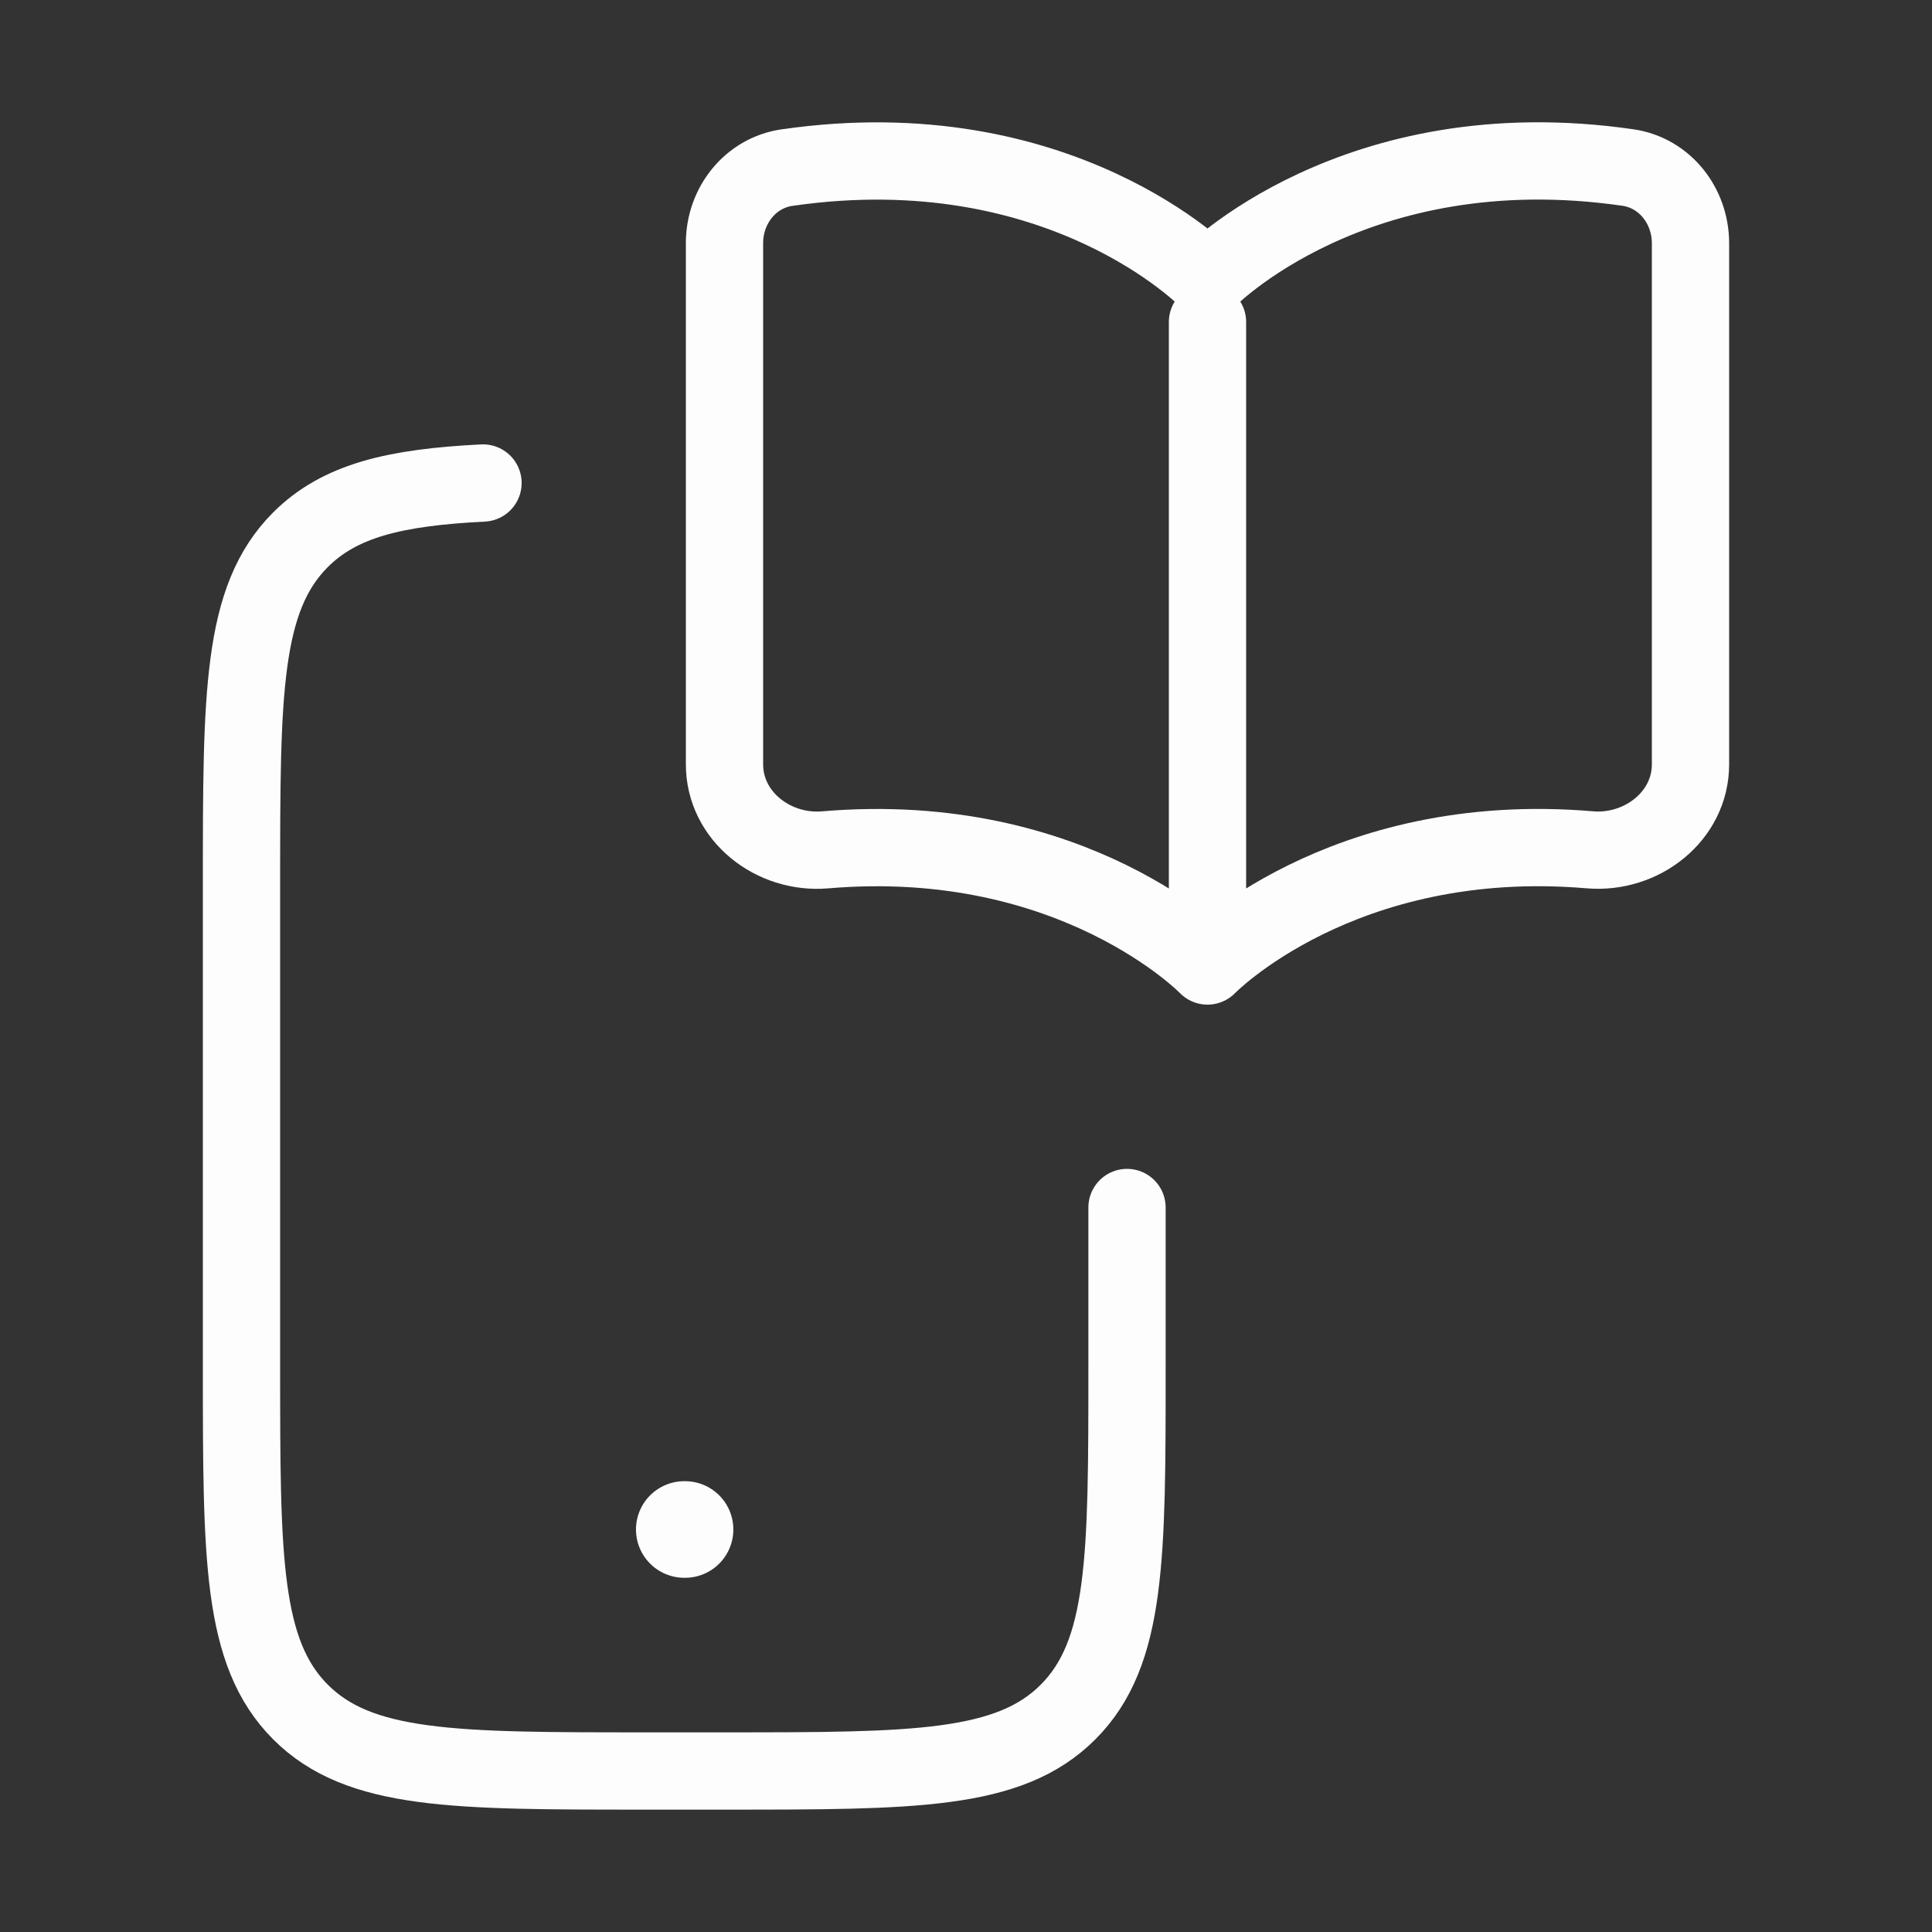
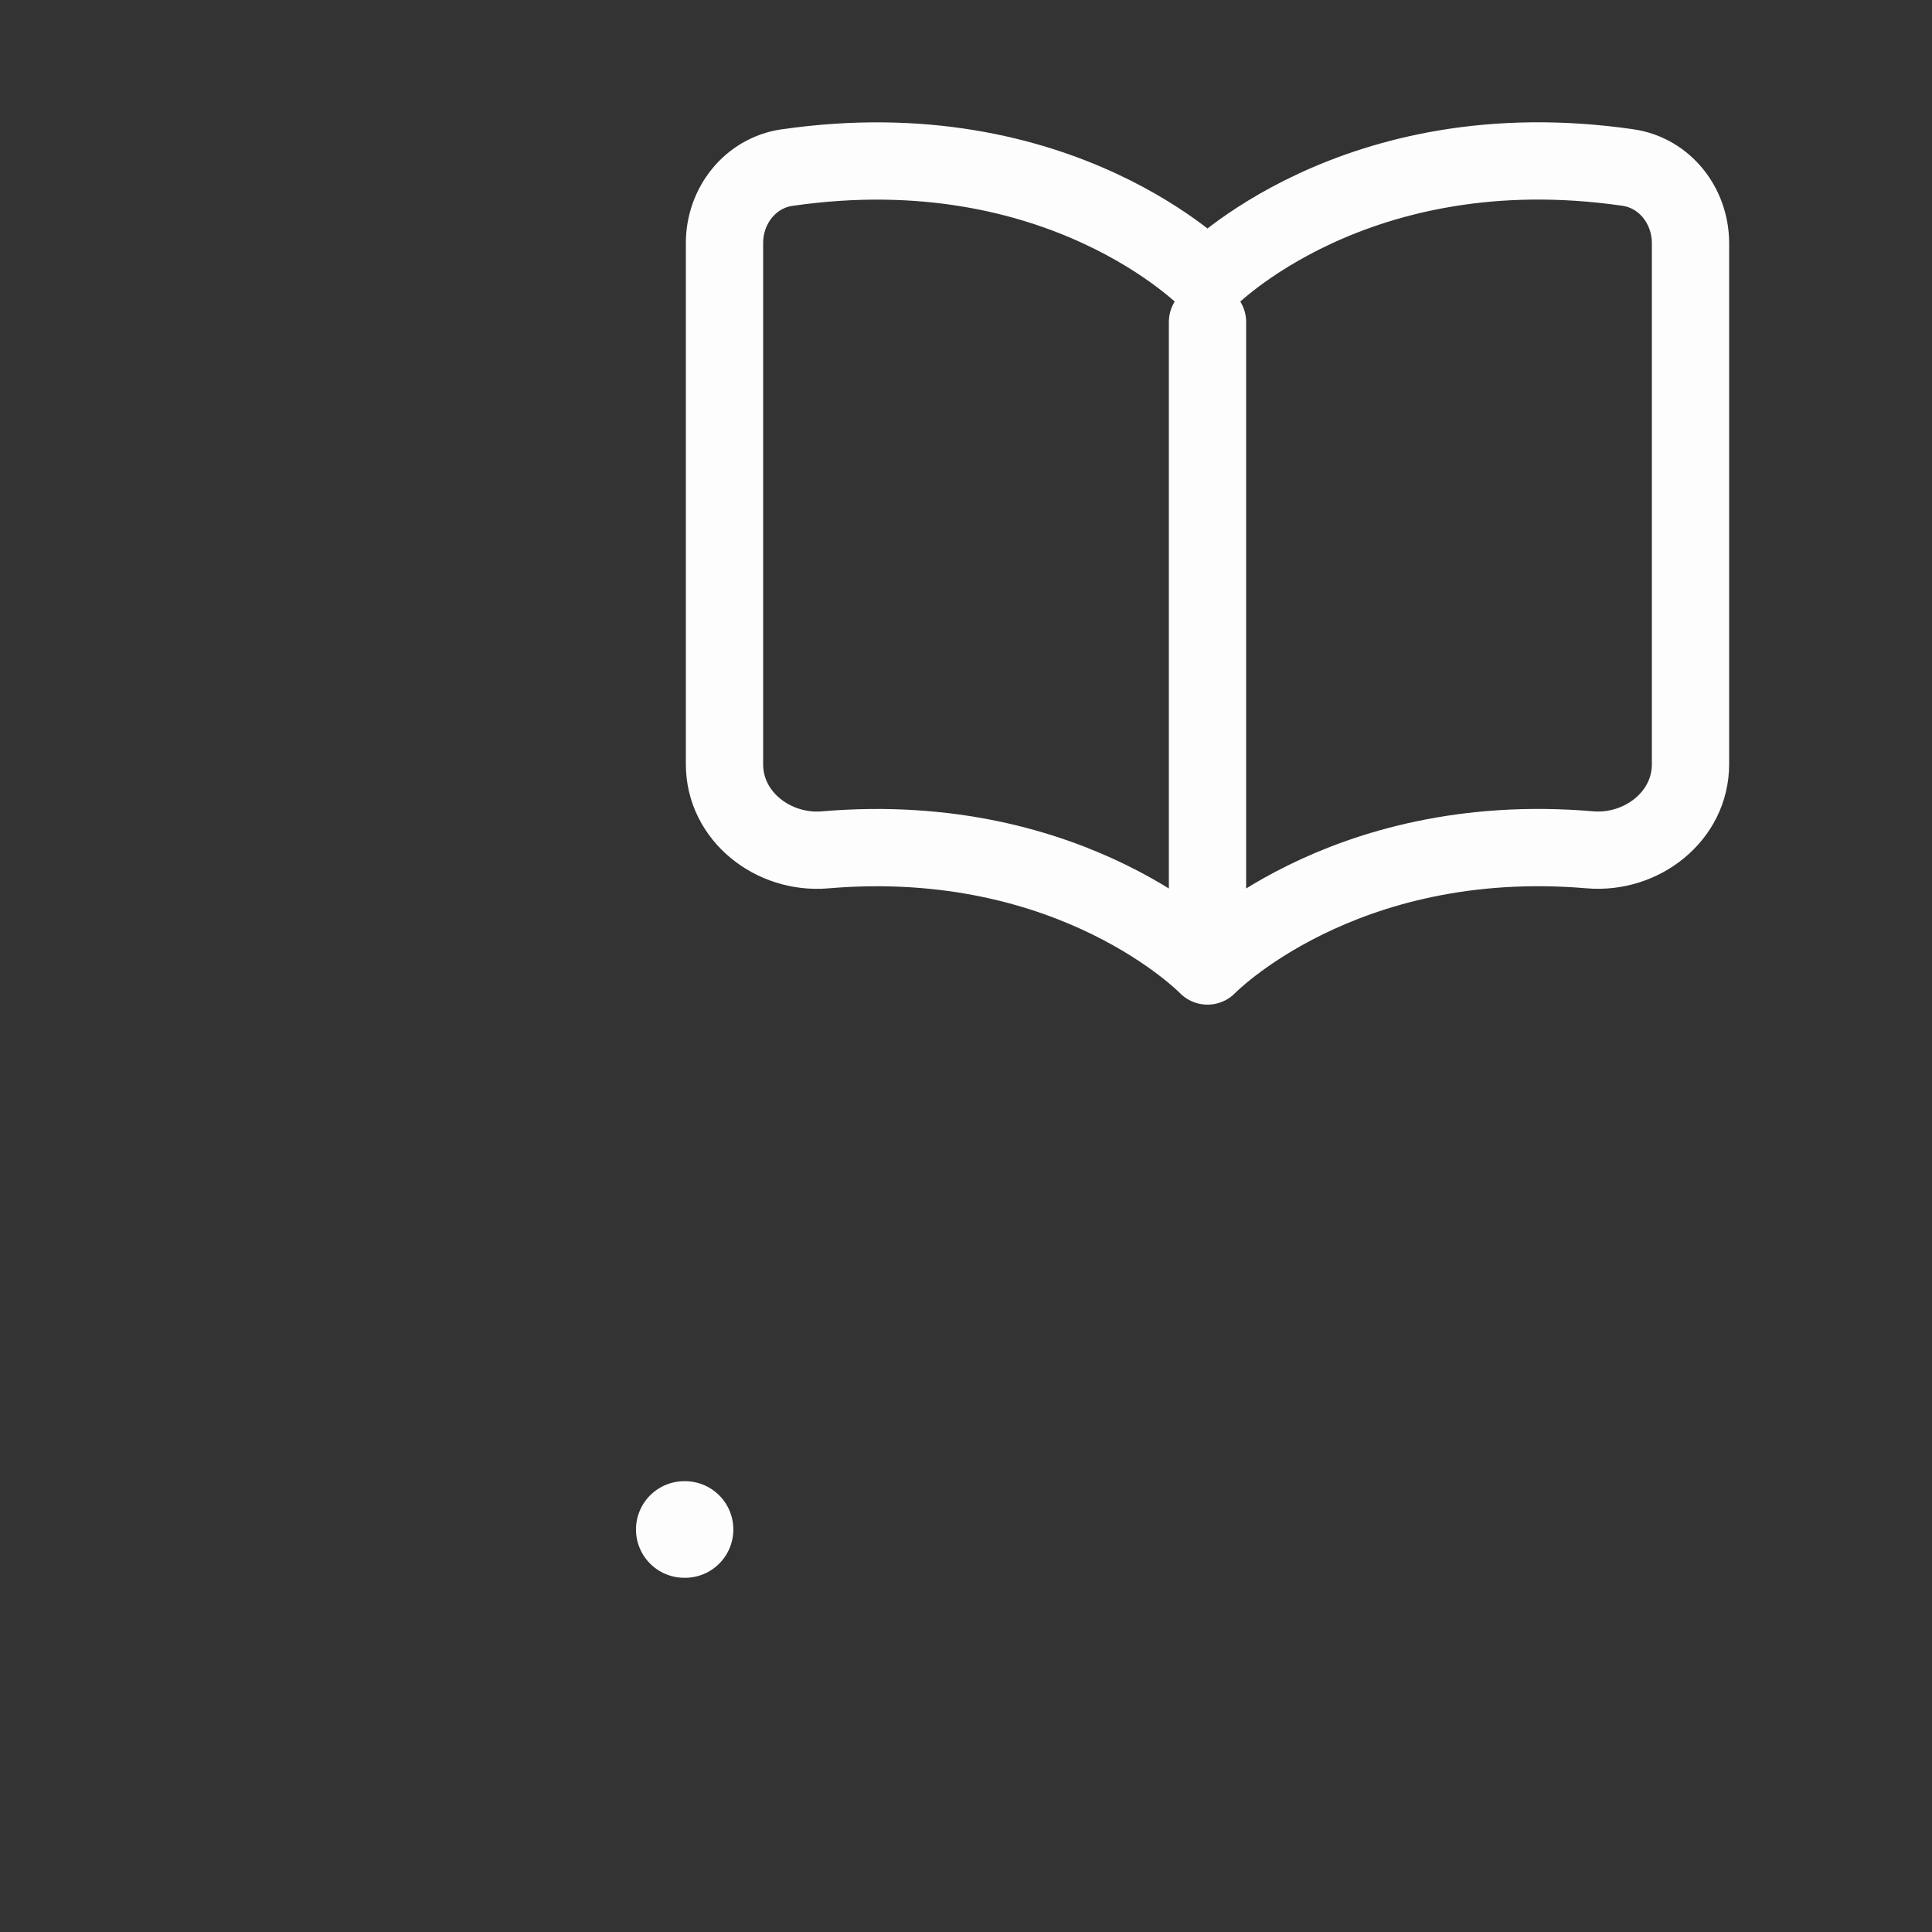
<svg xmlns="http://www.w3.org/2000/svg" fill="none" viewBox="0 0 50 50">
  <rect x="0" y="0" width="50" height="50" fill="#333333" stroke="none" />
  <path stroke="#FDFDFD" stroke-linecap="round" stroke-linejoin="round" stroke-width="2.5" d="M17.709 39.583h.02" />
-   <path stroke="#FDFDFD" stroke-linecap="round" stroke-linejoin="round" stroke-width="2" d="M12.5 12.5c-2.285.115-3.708.454-4.725 1.47-1.525 1.528-1.525 3.988-1.525 8.905v12.52c0 4.92 0 7.38 1.525 8.91 1.525 1.528 3.981 1.528 8.892 1.528h2.083c4.91 0 7.367 0 8.892-1.527 1.525-1.529 1.525-3.99 1.525-8.908V31.25" />
  <path stroke="#FDFDFD" stroke-linecap="round" stroke-linejoin="round" stroke-width="2" d="M31.25 8.333v15.625M20.367 4.338C27.454 3.311 31.25 7.23 31.25 7.23s3.796-3.92 10.883-2.894c.954.14 1.617.992 1.617 1.959V19.78c0 1.346-1.265 2.327-2.604 2.213C34.694 21.444 31.25 25 31.25 25s-3.444-3.556-9.896-3.006c-1.341.114-2.604-.867-2.604-2.213V6.291c0-.964.663-1.814 1.617-1.954Z" />
</svg>